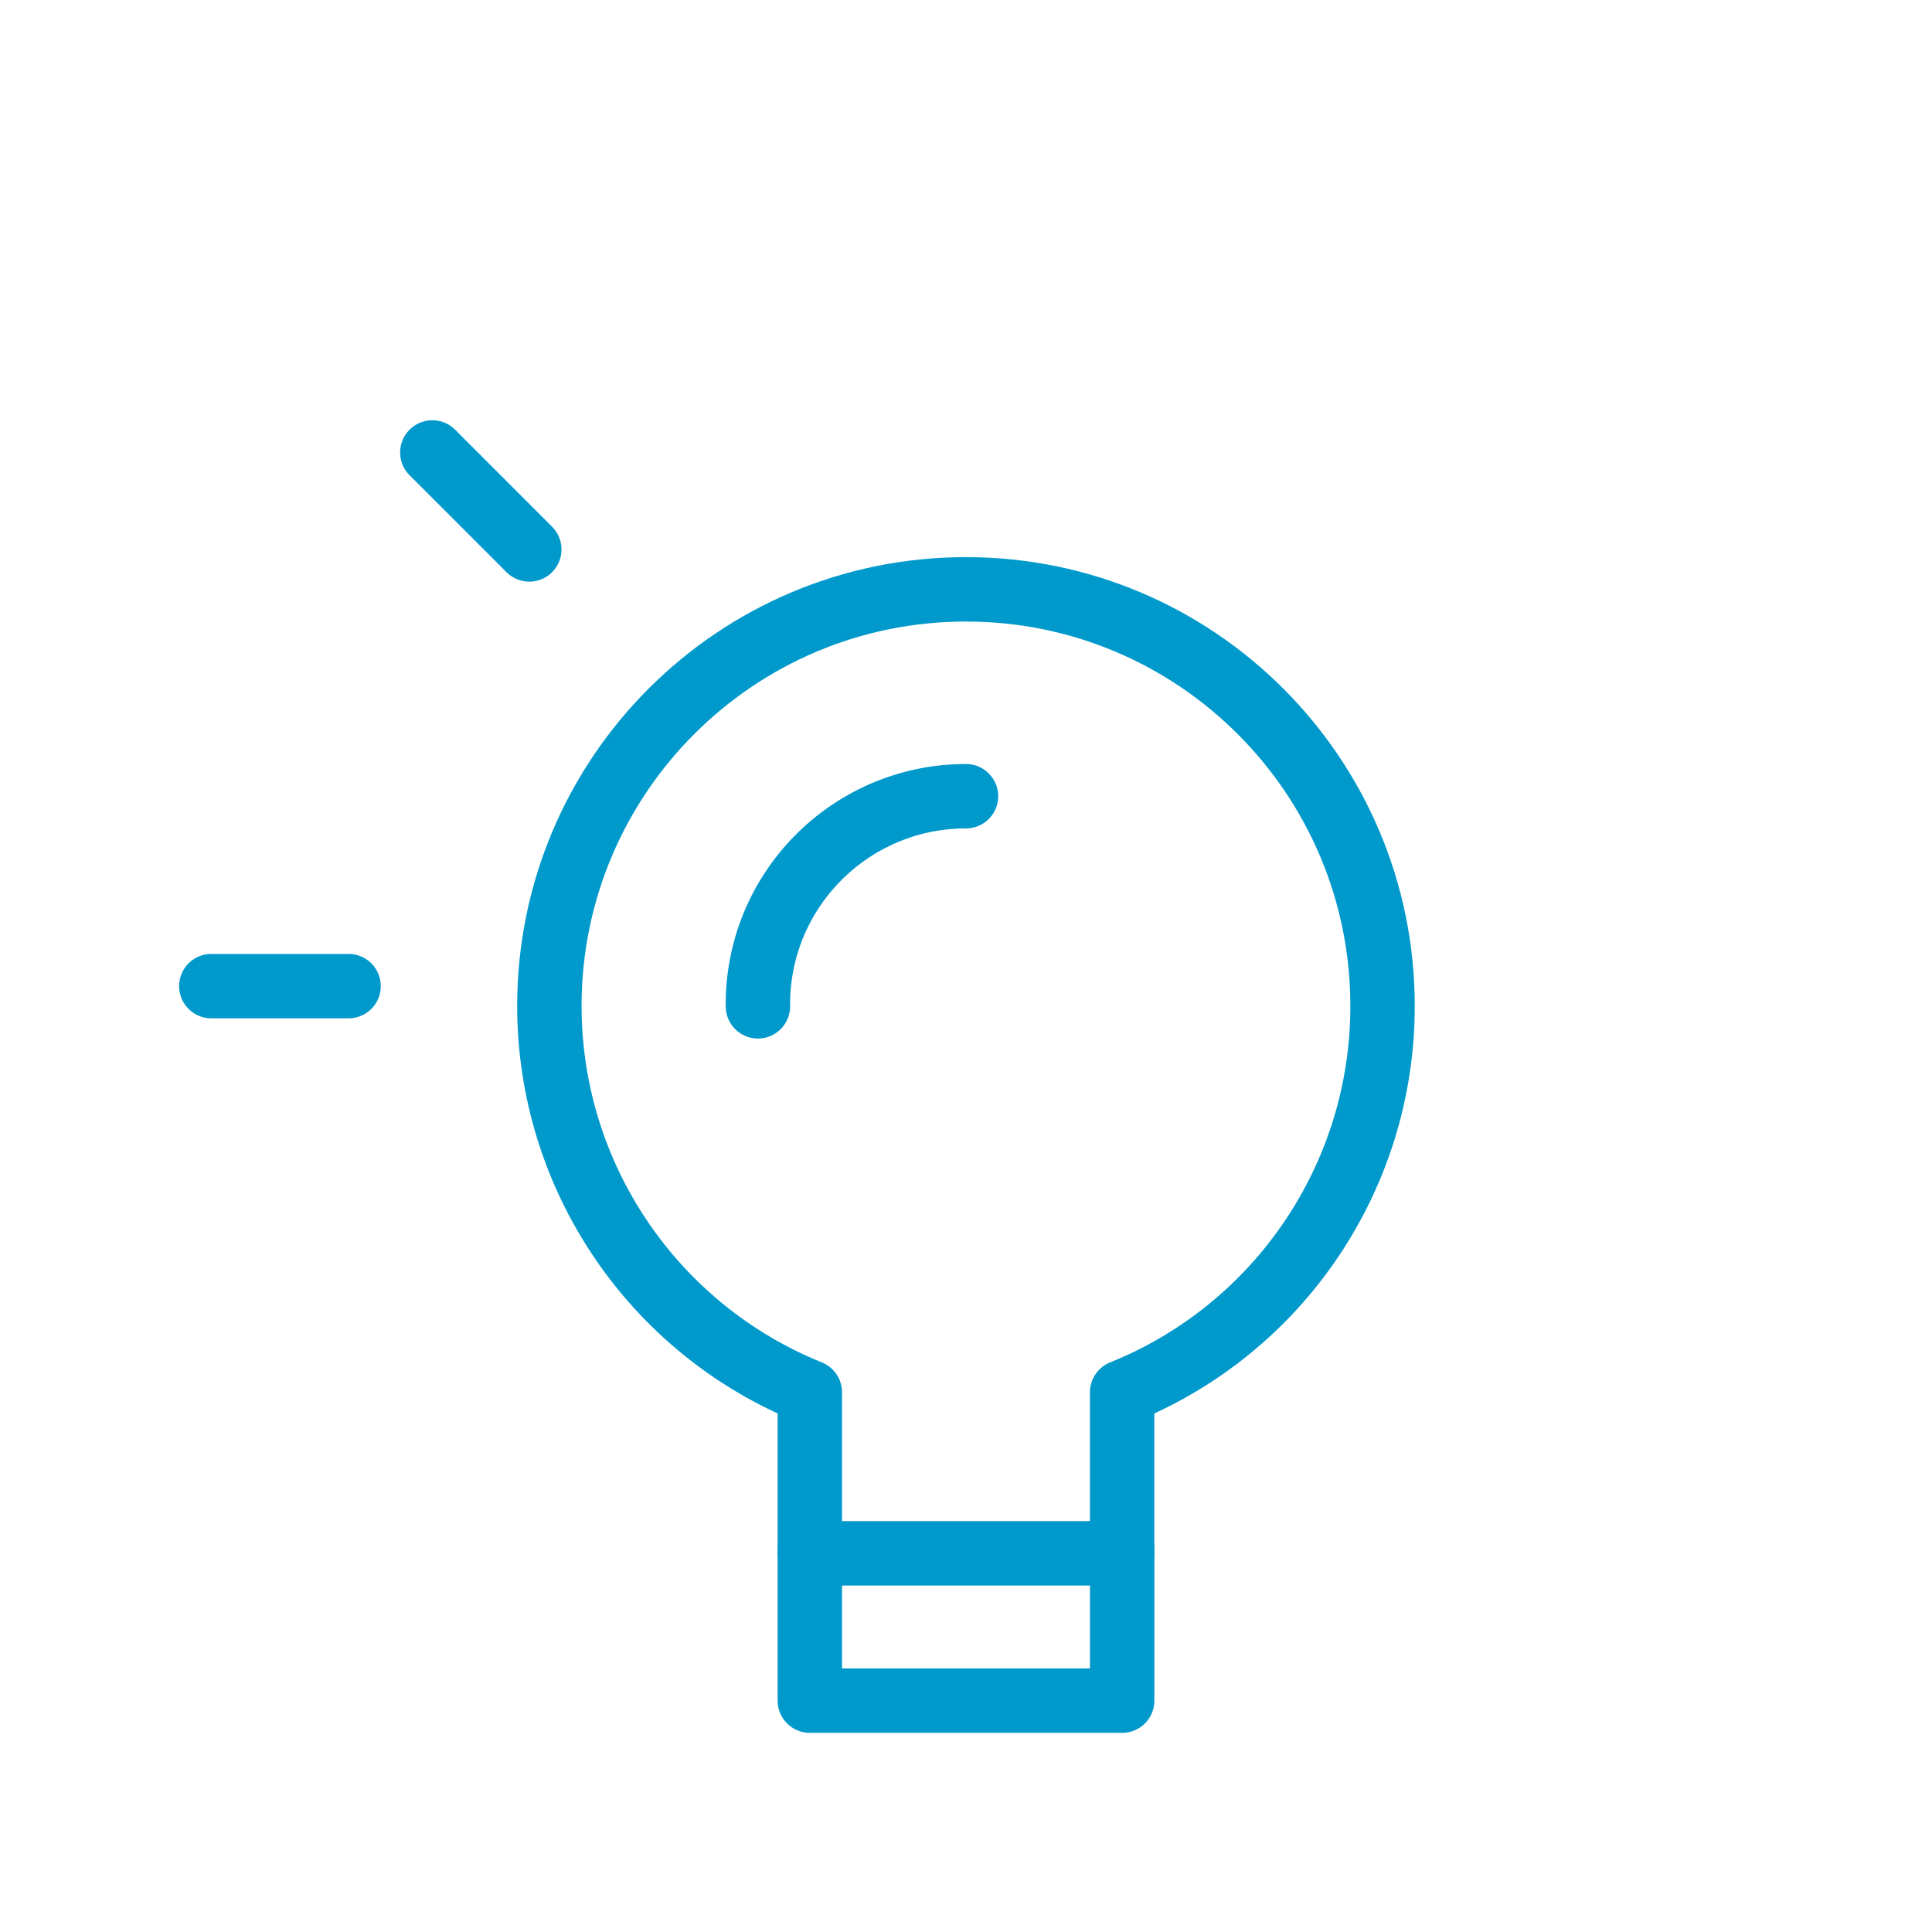
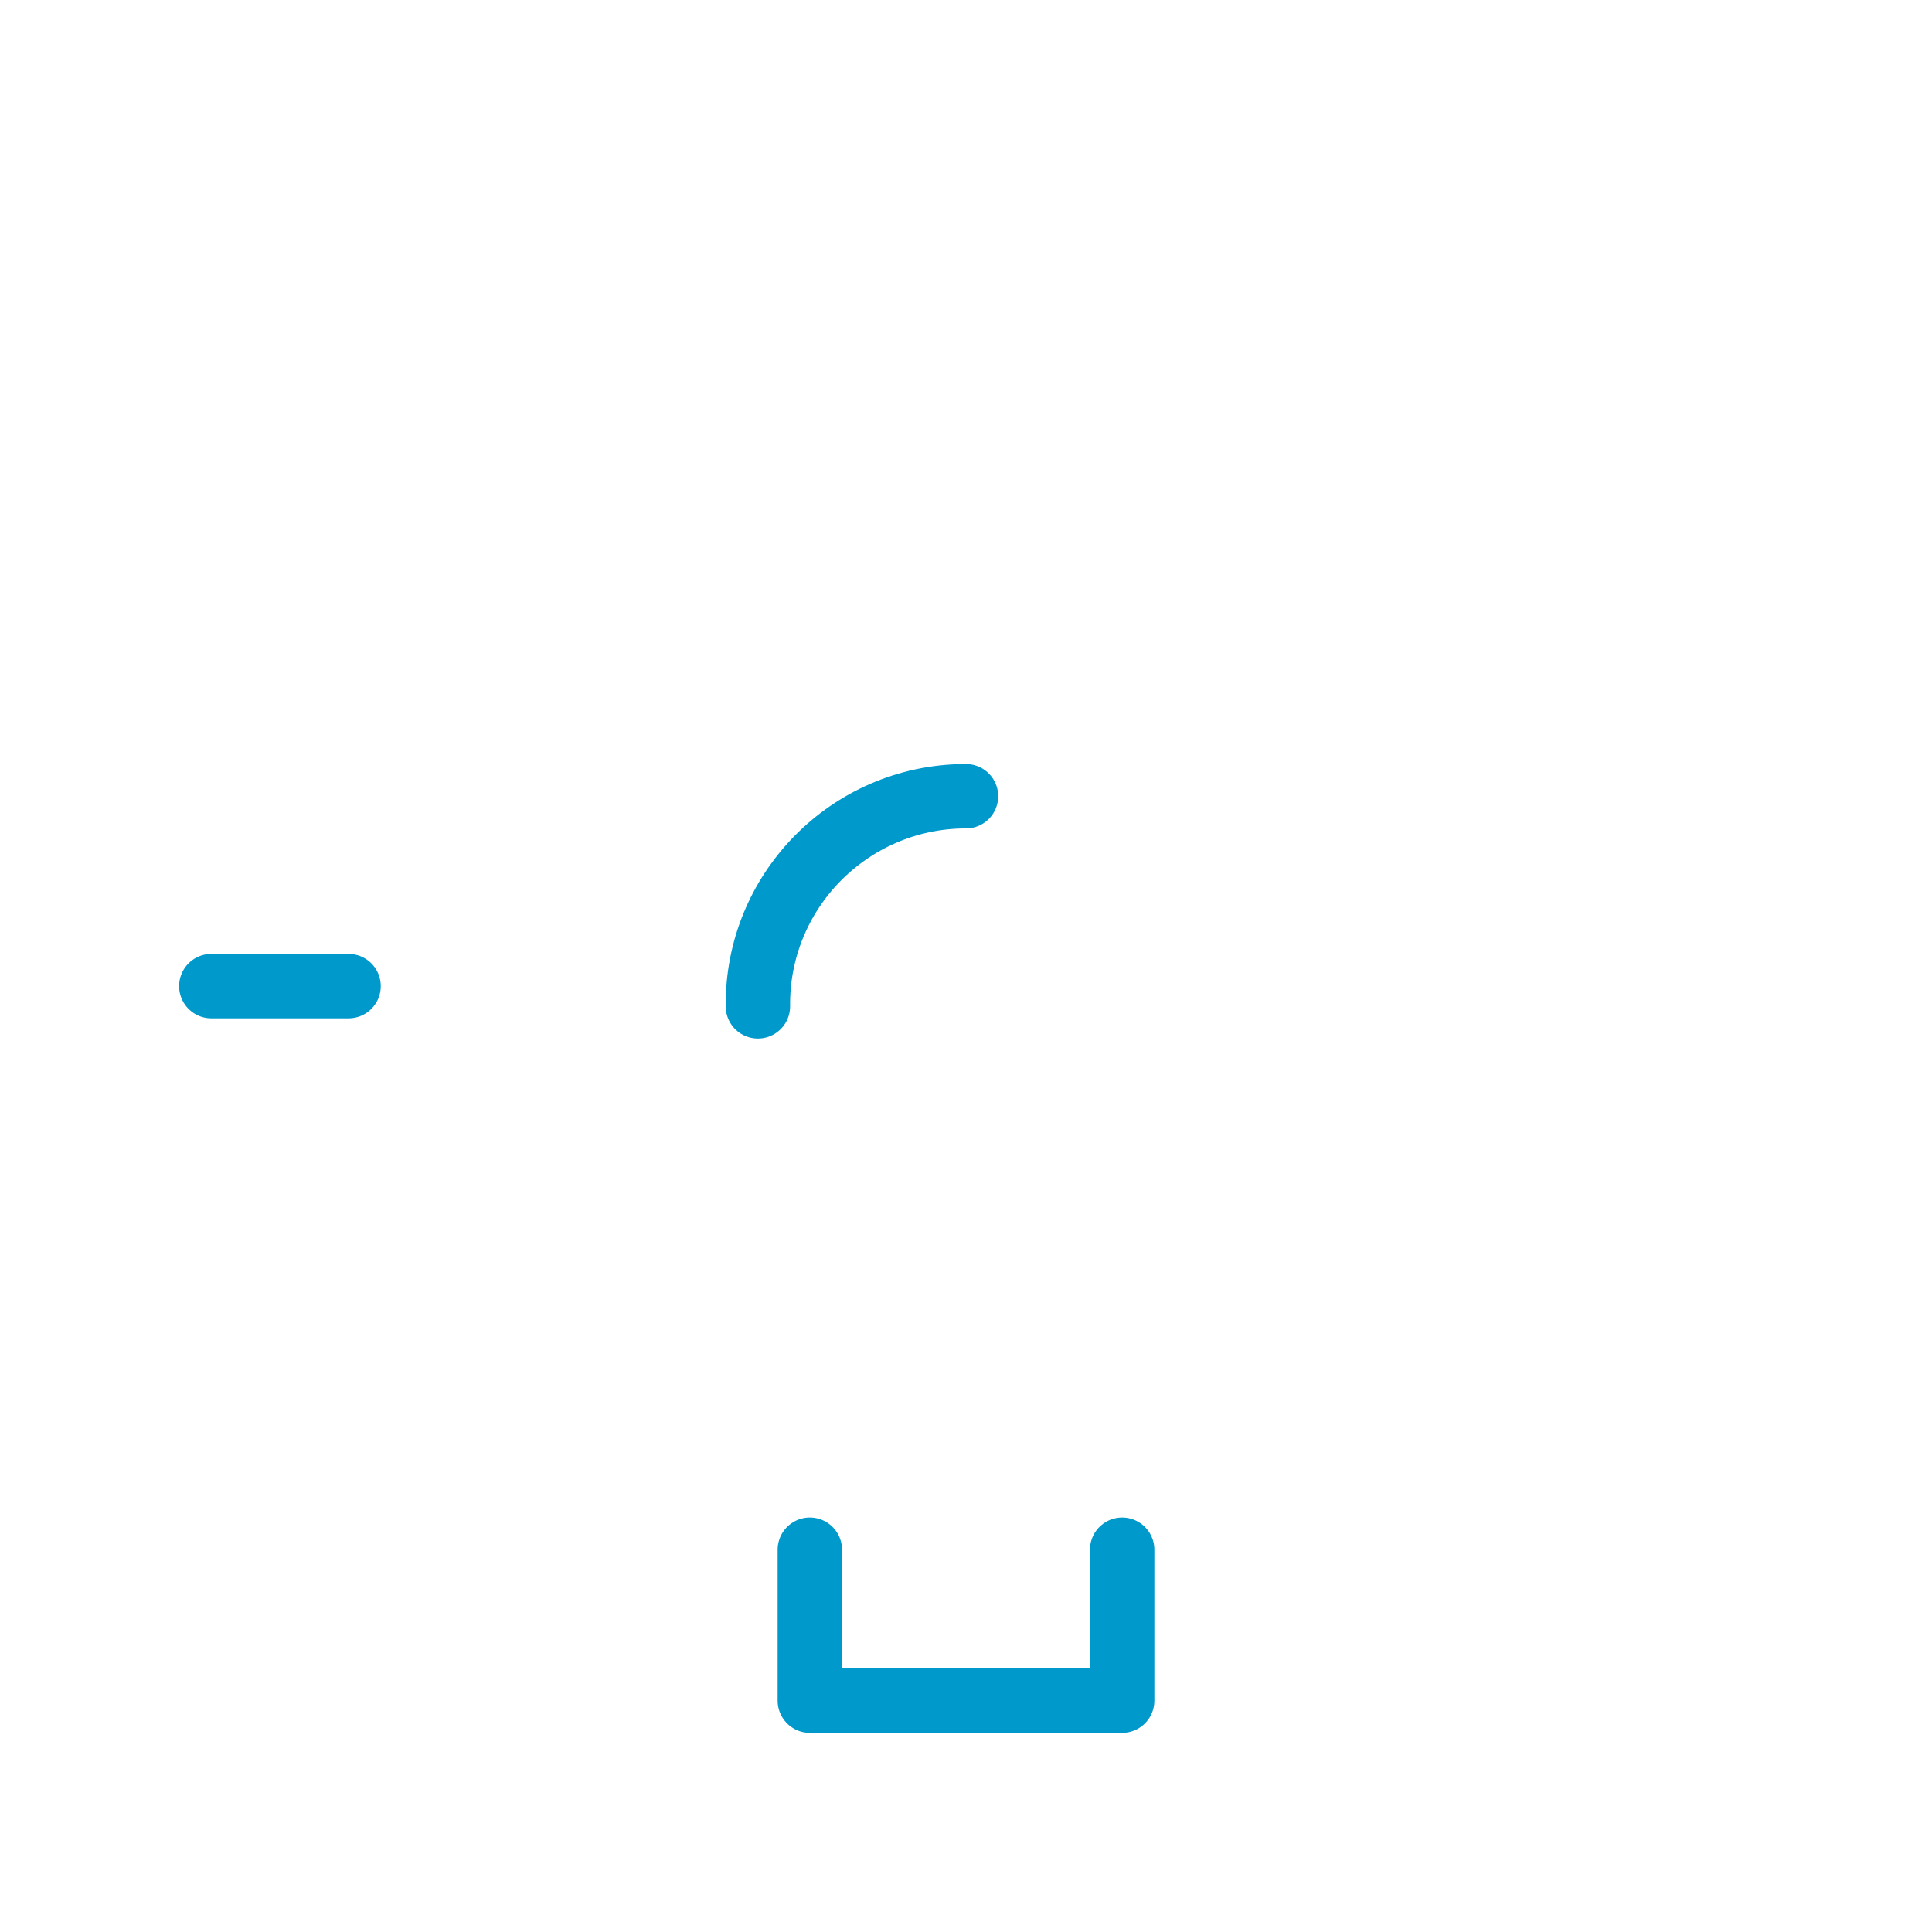
<svg xmlns="http://www.w3.org/2000/svg" width="48" height="48" viewBox="0 0 48 48" fill="none">
  <g clip-path="url(#clip0_2655_9846)">
    <path d="M5.25 24.5H8.66" stroke="#0099CC" stroke-width="1.6" stroke-linecap="round" stroke-linejoin="round" />
-     <path d="M10.741 11.241L13.15 13.651" stroke="#0099CC" stroke-width="1.6" stroke-linecap="round" stroke-linejoin="round" />
-     <path fill-rule="evenodd" clip-rule="evenodd" d="M34.349 24.999C34.352 19.282 29.72 14.644 24.004 14.642C18.288 14.639 13.653 19.271 13.649 24.988C13.647 29.209 16.207 33.009 20.12 34.591V38.592H27.879V34.591C31.79 33.013 34.35 29.217 34.349 24.999V24.999Z" stroke="#0099CC" stroke-width="1.6" stroke-linecap="round" stroke-linejoin="round" />
    <path d="M18.83 25.002C18.801 22.147 21.094 19.81 23.95 19.782H24" stroke="#0099CC" stroke-width="1.6" stroke-linecap="round" stroke-linejoin="round" />
    <path d="M27.88 38.502V42.252H20.12V38.502" stroke="#0099CC" stroke-width="1.6" stroke-linecap="round" stroke-linejoin="round" />
  </g>
  <defs>
    <clipPath id="clip0_2655_9846">
      <rect width="48" height="48" fill="white" />
    </clipPath>
  </defs>
</svg>